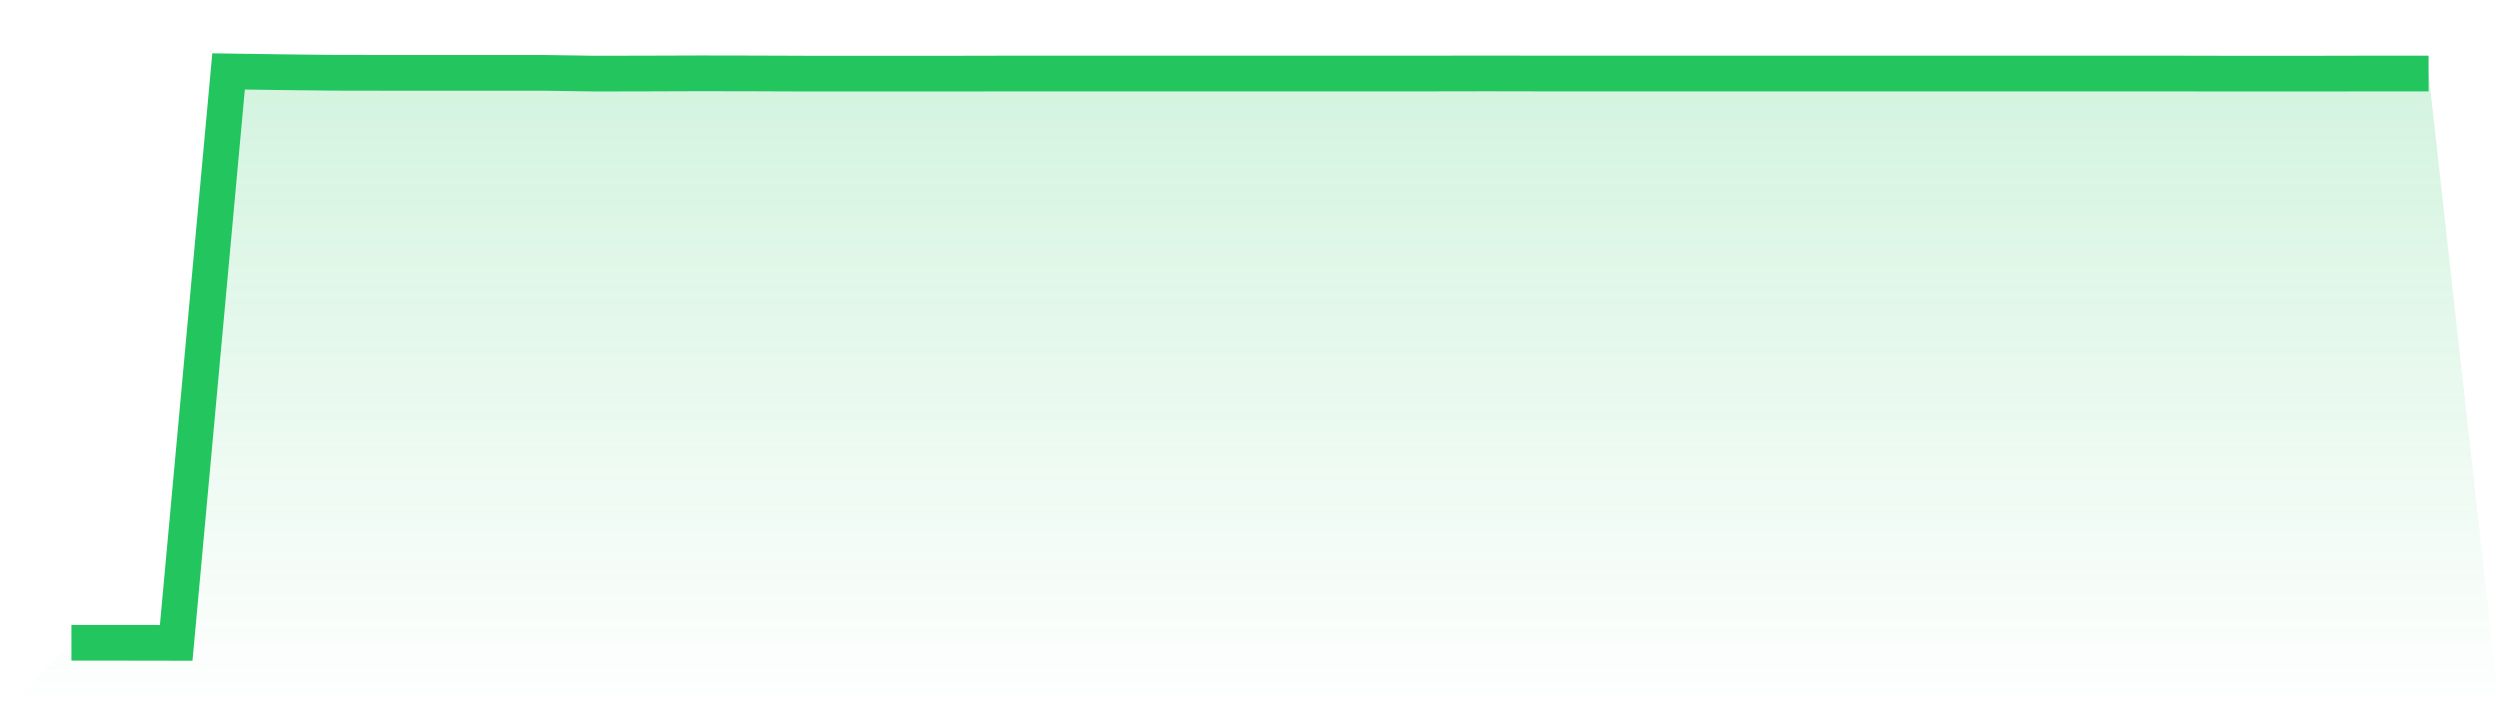
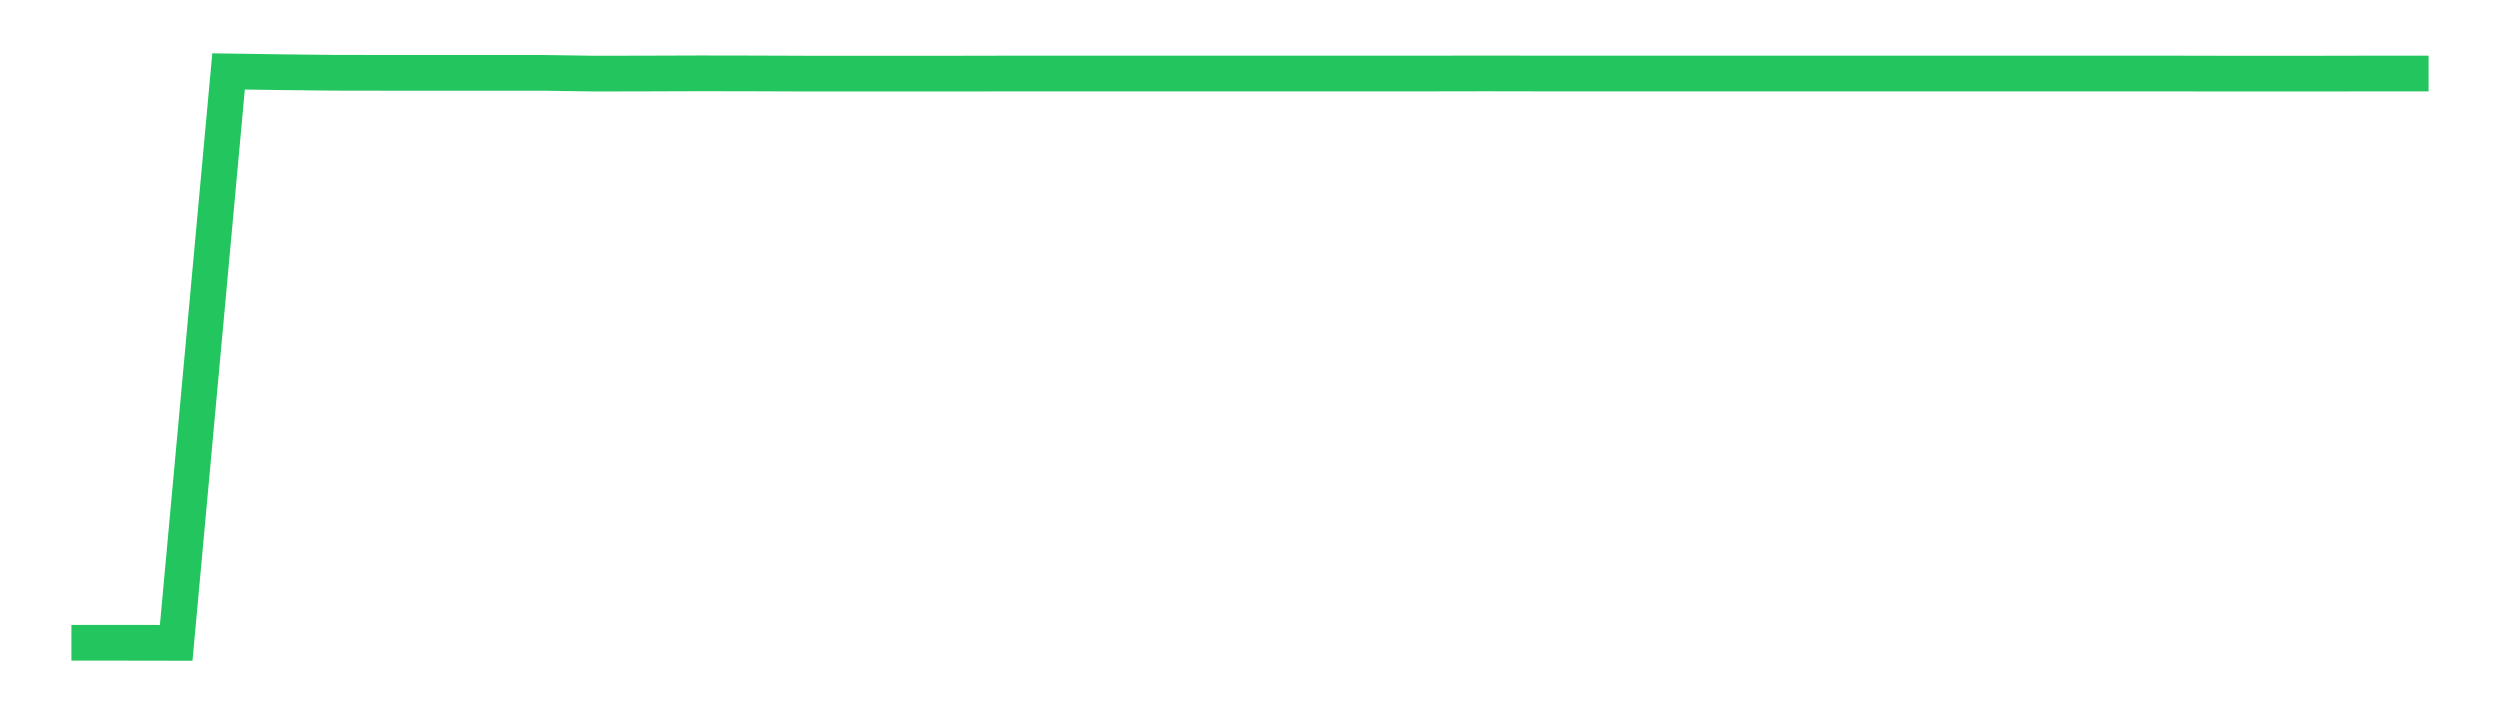
<svg xmlns="http://www.w3.org/2000/svg" viewBox="0 0 140 40">
  <defs>
    <linearGradient id="gradient" x1="0" x2="0" y1="0" y2="1">
      <stop offset="0%" stop-color="#22c55e" stop-opacity="0.2" />
      <stop offset="100%" stop-color="#22c55e" stop-opacity="0" />
    </linearGradient>
  </defs>
-   <path d="M4,35.995 L4,35.995 L6.933,35.995 L9.867,36 L12.8,4 L15.733,4.043 L18.667,4.075 L21.6,4.08 L24.533,4.08 L27.467,4.08 L30.4,4.08 L33.333,4.123 L36.267,4.117 L39.2,4.107 L42.133,4.112 L45.067,4.123 L48,4.123 L50.933,4.123 L53.867,4.123 L56.8,4.117 L59.733,4.117 L62.667,4.117 L65.6,4.117 L68.533,4.117 L71.467,4.117 L74.4,4.117 L77.333,4.117 L80.267,4.117 L83.2,4.112 L86.133,4.117 L89.067,4.117 L92,4.117 L94.933,4.117 L97.867,4.117 L100.8,4.117 L103.733,4.117 L106.667,4.117 L109.6,4.117 L112.533,4.117 L115.467,4.117 L118.4,4.117 L121.333,4.117 L124.267,4.123 L127.2,4.123 L130.133,4.123 L133.067,4.117 L136,4.117 L140,40 L0,40 z" fill="url(#gradient)" />
-   <path d="M4,35.995 L4,35.995 L6.933,35.995 L9.867,36 L12.8,4 L15.733,4.043 L18.667,4.075 L21.6,4.08 L24.533,4.08 L27.467,4.08 L30.4,4.08 L33.333,4.123 L36.267,4.117 L39.2,4.107 L42.133,4.112 L45.067,4.123 L48,4.123 L50.933,4.123 L53.867,4.123 L56.8,4.117 L59.733,4.117 L62.667,4.117 L65.6,4.117 L68.533,4.117 L71.467,4.117 L74.4,4.117 L77.333,4.117 L80.267,4.117 L83.2,4.112 L86.133,4.117 L89.067,4.117 L92,4.117 L94.933,4.117 L97.867,4.117 L100.8,4.117 L103.733,4.117 L106.667,4.117 L109.6,4.117 L112.533,4.117 L115.467,4.117 L118.4,4.117 L121.333,4.117 L124.267,4.123 L127.2,4.123 L130.133,4.123 L133.067,4.117 L136,4.117" fill="none" stroke="#22c55e" stroke-width="2" />
+   <path d="M4,35.995 L4,35.995 L6.933,35.995 L9.867,36 L12.8,4 L15.733,4.043 L18.667,4.075 L21.6,4.08 L24.533,4.08 L27.467,4.08 L30.4,4.08 L33.333,4.123 L36.267,4.117 L39.2,4.107 L42.133,4.112 L45.067,4.123 L48,4.123 L50.933,4.123 L53.867,4.123 L56.8,4.117 L59.733,4.117 L62.667,4.117 L65.6,4.117 L68.533,4.117 L71.467,4.117 L74.4,4.117 L77.333,4.117 L80.267,4.117 L83.2,4.112 L86.133,4.117 L89.067,4.117 L92,4.117 L94.933,4.117 L97.867,4.117 L100.8,4.117 L103.733,4.117 L106.667,4.117 L112.533,4.117 L115.467,4.117 L118.4,4.117 L121.333,4.117 L124.267,4.123 L127.2,4.123 L130.133,4.123 L133.067,4.117 L136,4.117" fill="none" stroke="#22c55e" stroke-width="2" />
</svg>